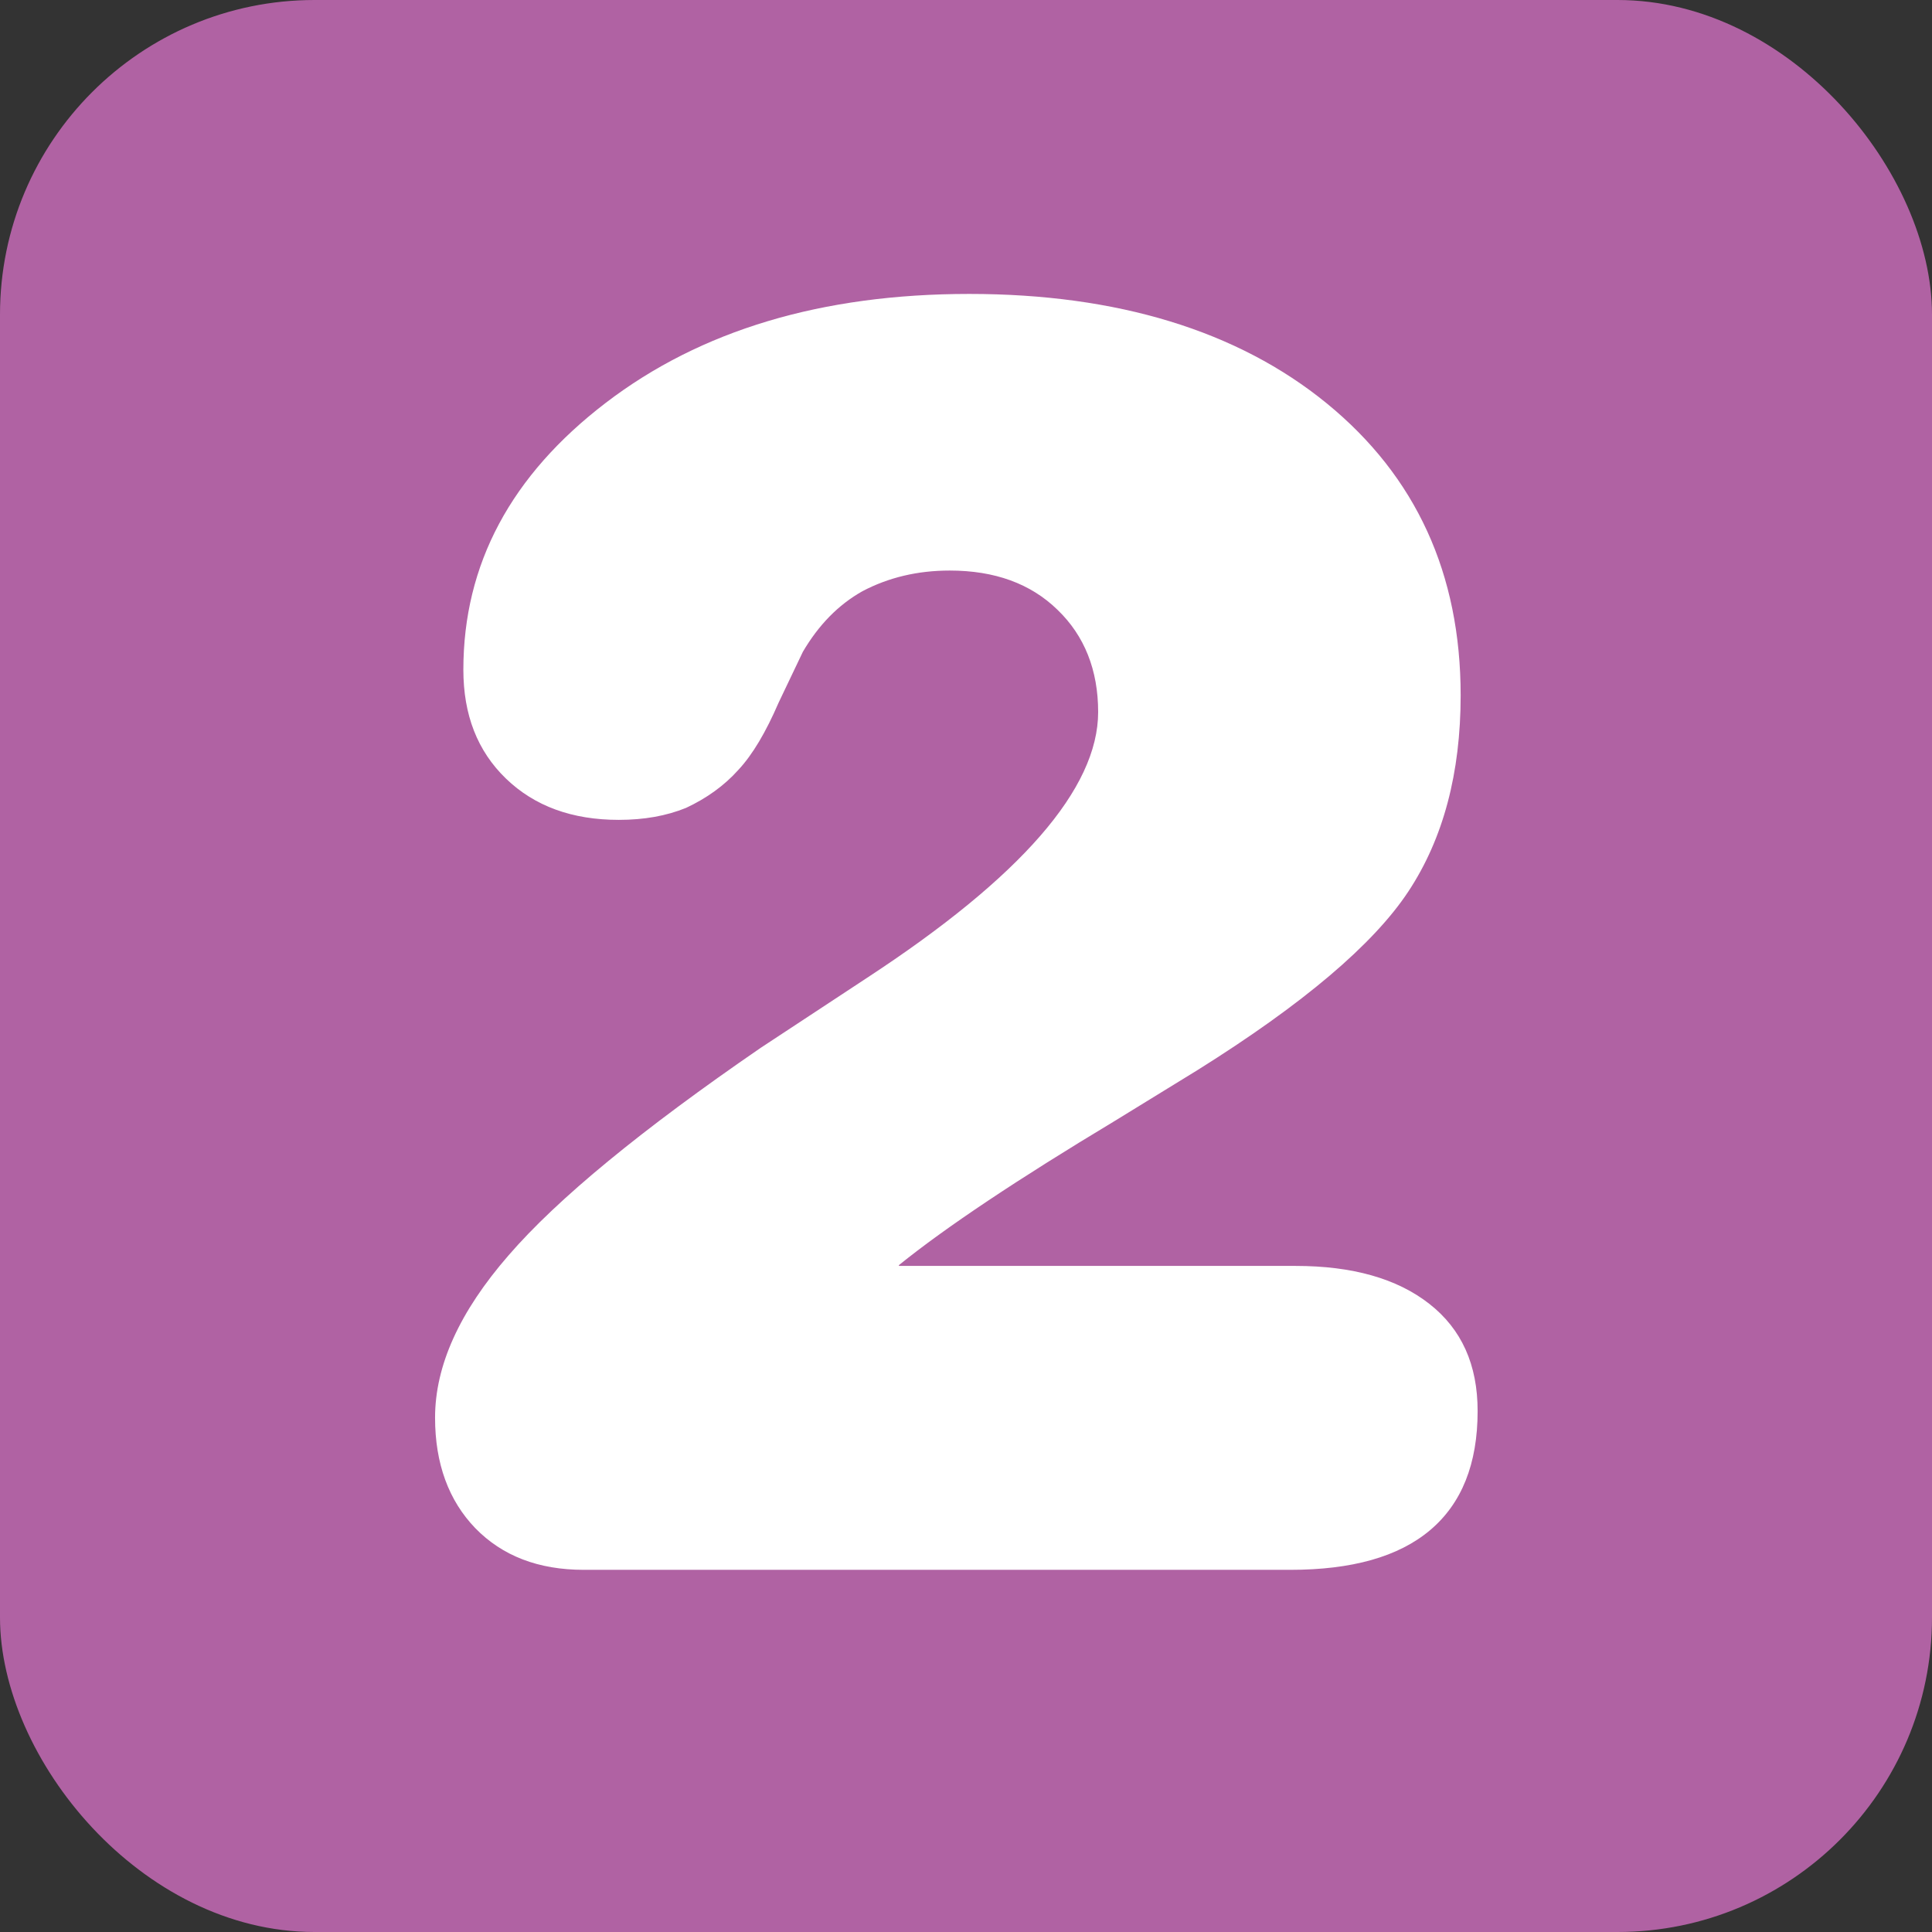
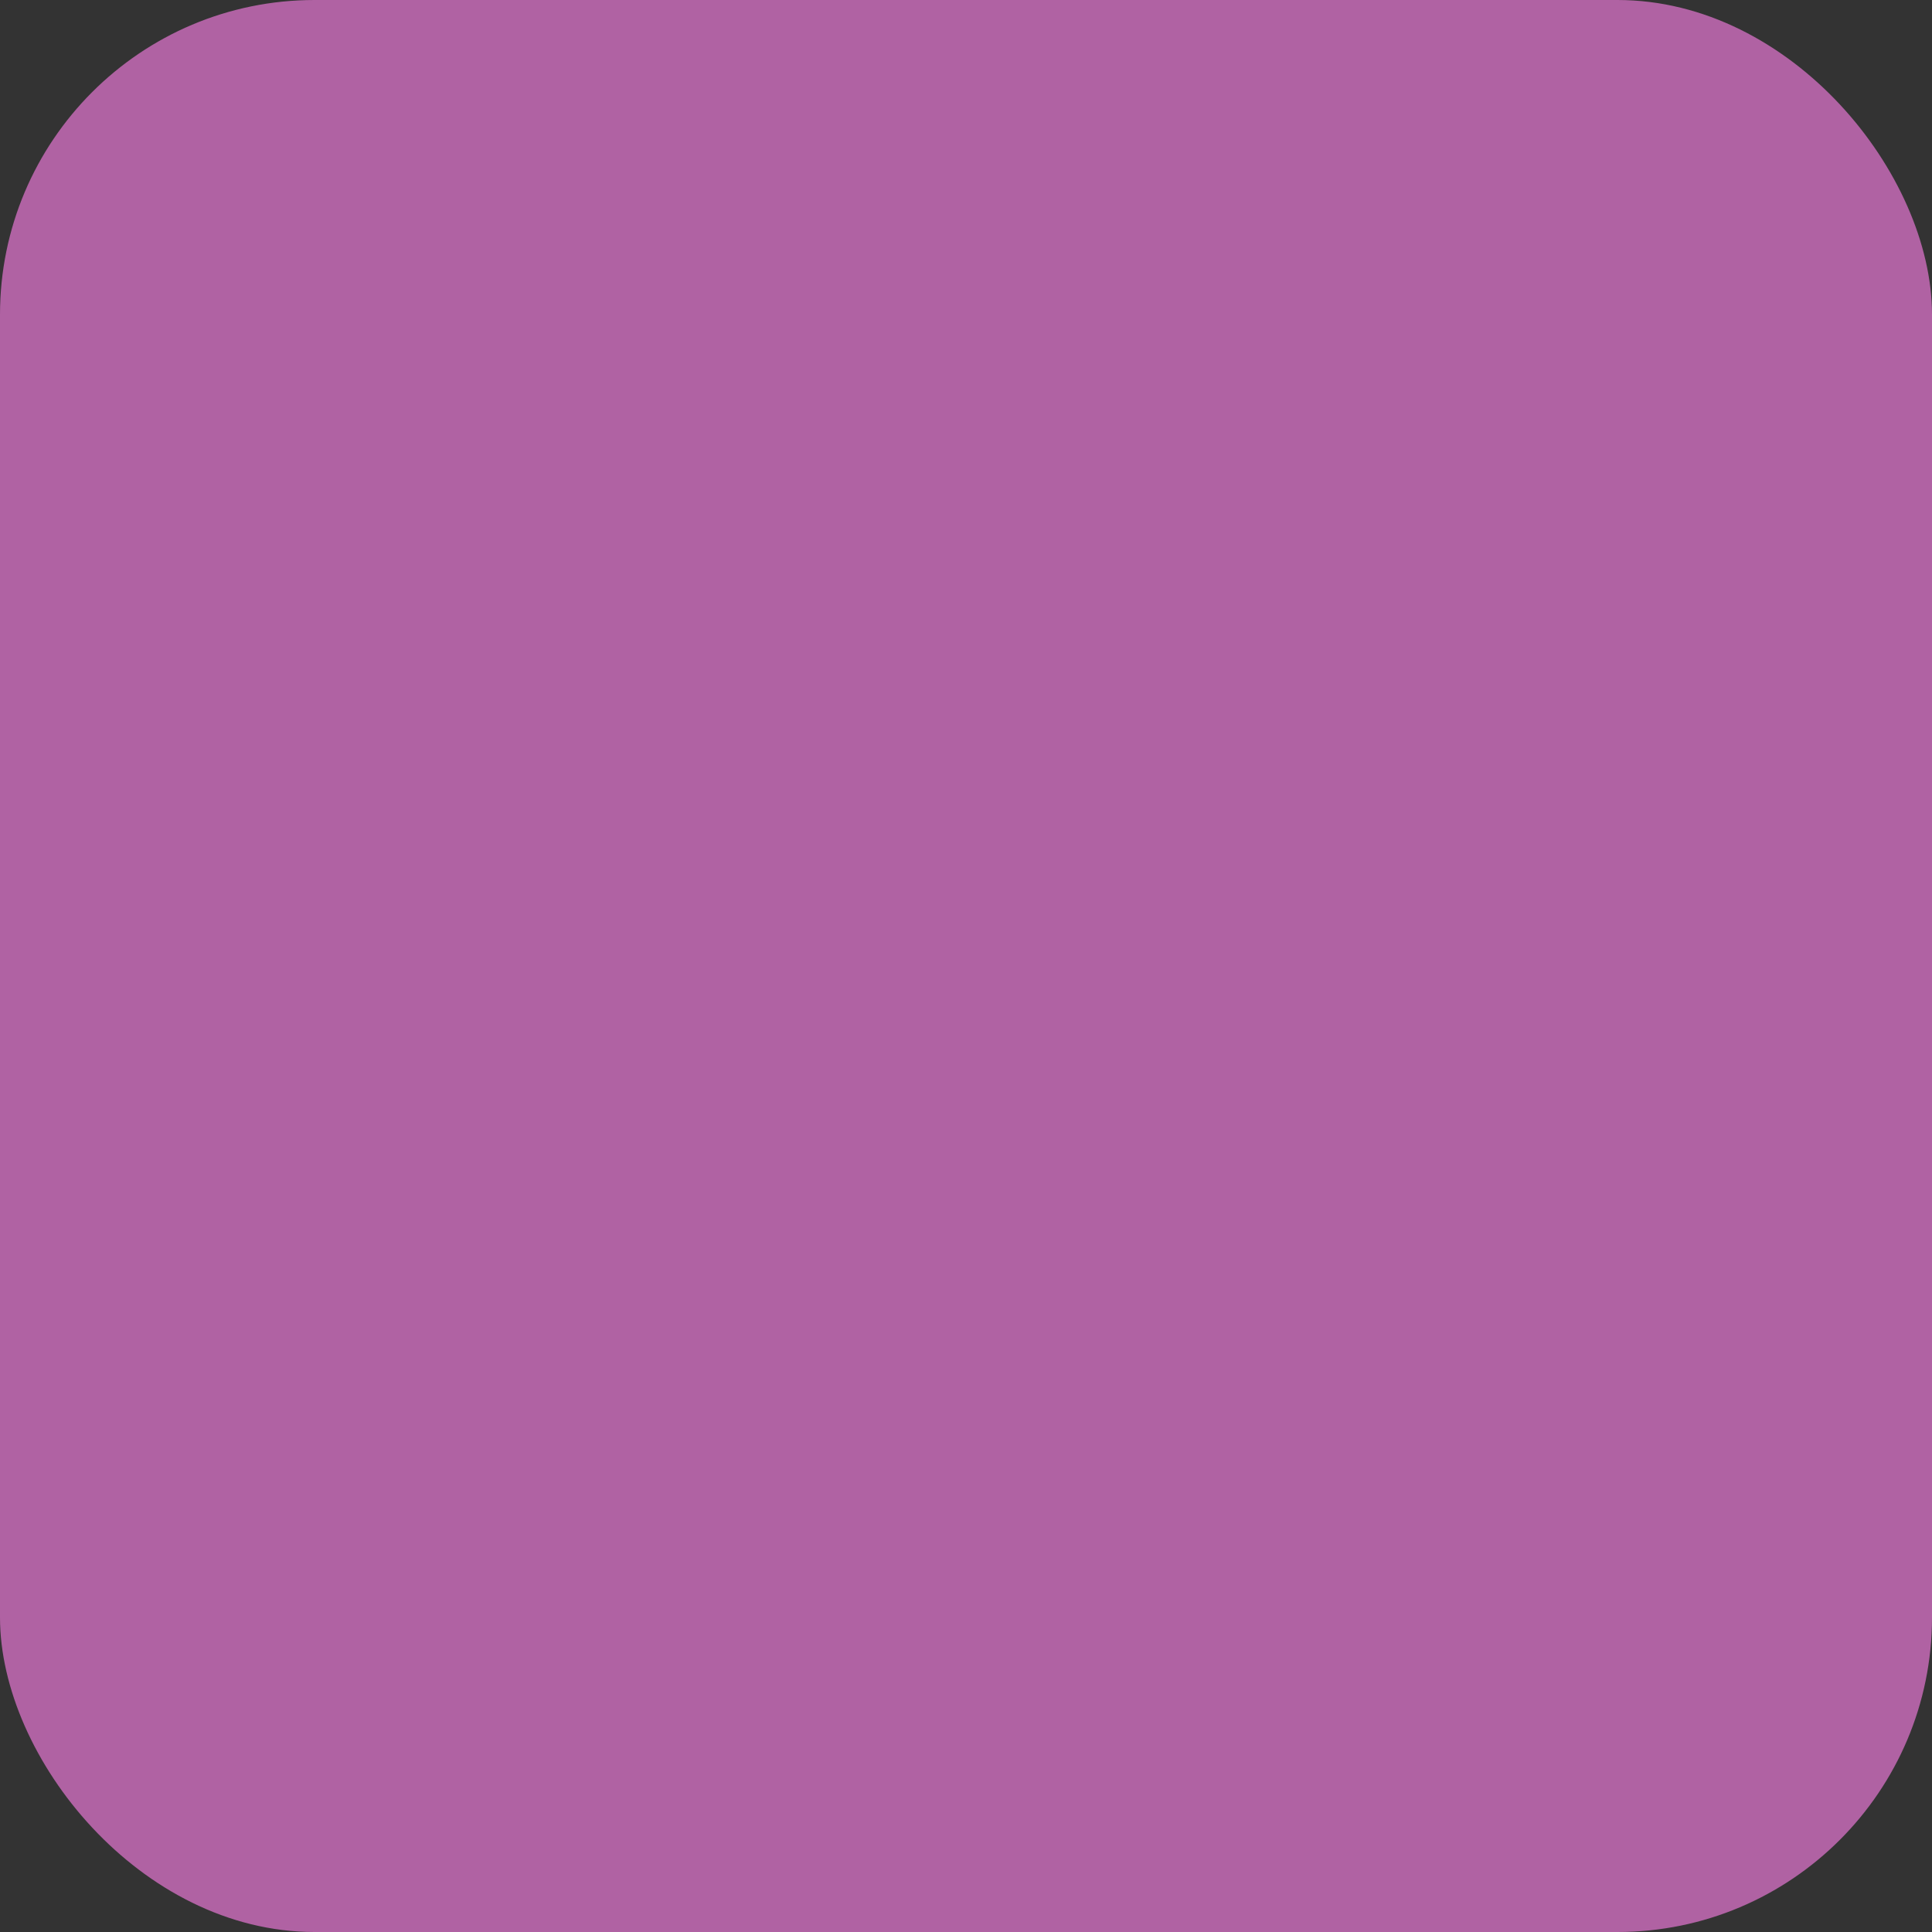
<svg xmlns="http://www.w3.org/2000/svg" id="_レイヤー_2" data-name="レイヤー 2" viewBox="0 0 58.04 58.04">
  <rect x="0" y="0" width="58.04" height="58.04" fill="#333333" stroke="none" />
  <defs>
    <style>
      .cls-1 {
        fill: #fff;
      }

      .cls-2 {
        fill: #b062a3;
      }
    </style>
  </defs>
  <g id="_レイヤー_1-2" data-name="レイヤー 1">
    <rect class="cls-2" width="58.04" height="58.04" rx="9.45" ry="9.45" />
-     <path class="cls-1" d="M27.01,38.03h11.91c1.71,0,3.05.38,4.02,1.14s1.45,1.83,1.45,3.22c0,1.59-.48,2.78-1.43,3.58-.95.8-2.35,1.19-4.2,1.19h-21.22c-1.37,0-2.45-.42-3.26-1.25-.8-.83-1.21-1.94-1.21-3.32,0-1.56.73-3.18,2.21-4.88,1.47-1.7,3.99-3.77,7.57-6.23l3.19-2.1c4.63-3.03,6.95-5.69,6.95-7.99,0-1.26-.41-2.29-1.22-3.07-.81-.79-1.89-1.18-3.24-1.18-.97,0-1.84.21-2.62.62-.73.41-1.32,1.02-1.79,1.82l-.73,1.53c-.38.88-.78,1.56-1.21,2.02-.42.47-.95.85-1.57,1.14-.59.24-1.26.36-2.02.36-1.4,0-2.53-.41-3.39-1.24-.86-.83-1.28-1.92-1.28-3.27,0-3.17,1.43-5.84,4.28-8.02,2.85-2.18,6.49-3.27,10.92-3.27s8.06,1.1,10.74,3.29,4.02,5.12,4.02,8.77c0,2.33-.52,4.3-1.57,5.89-1.05,1.59-3.16,3.38-6.34,5.37l-2.49,1.53c-2.91,1.75-5.07,3.19-6.48,4.33Z" />
  </g>
</svg>